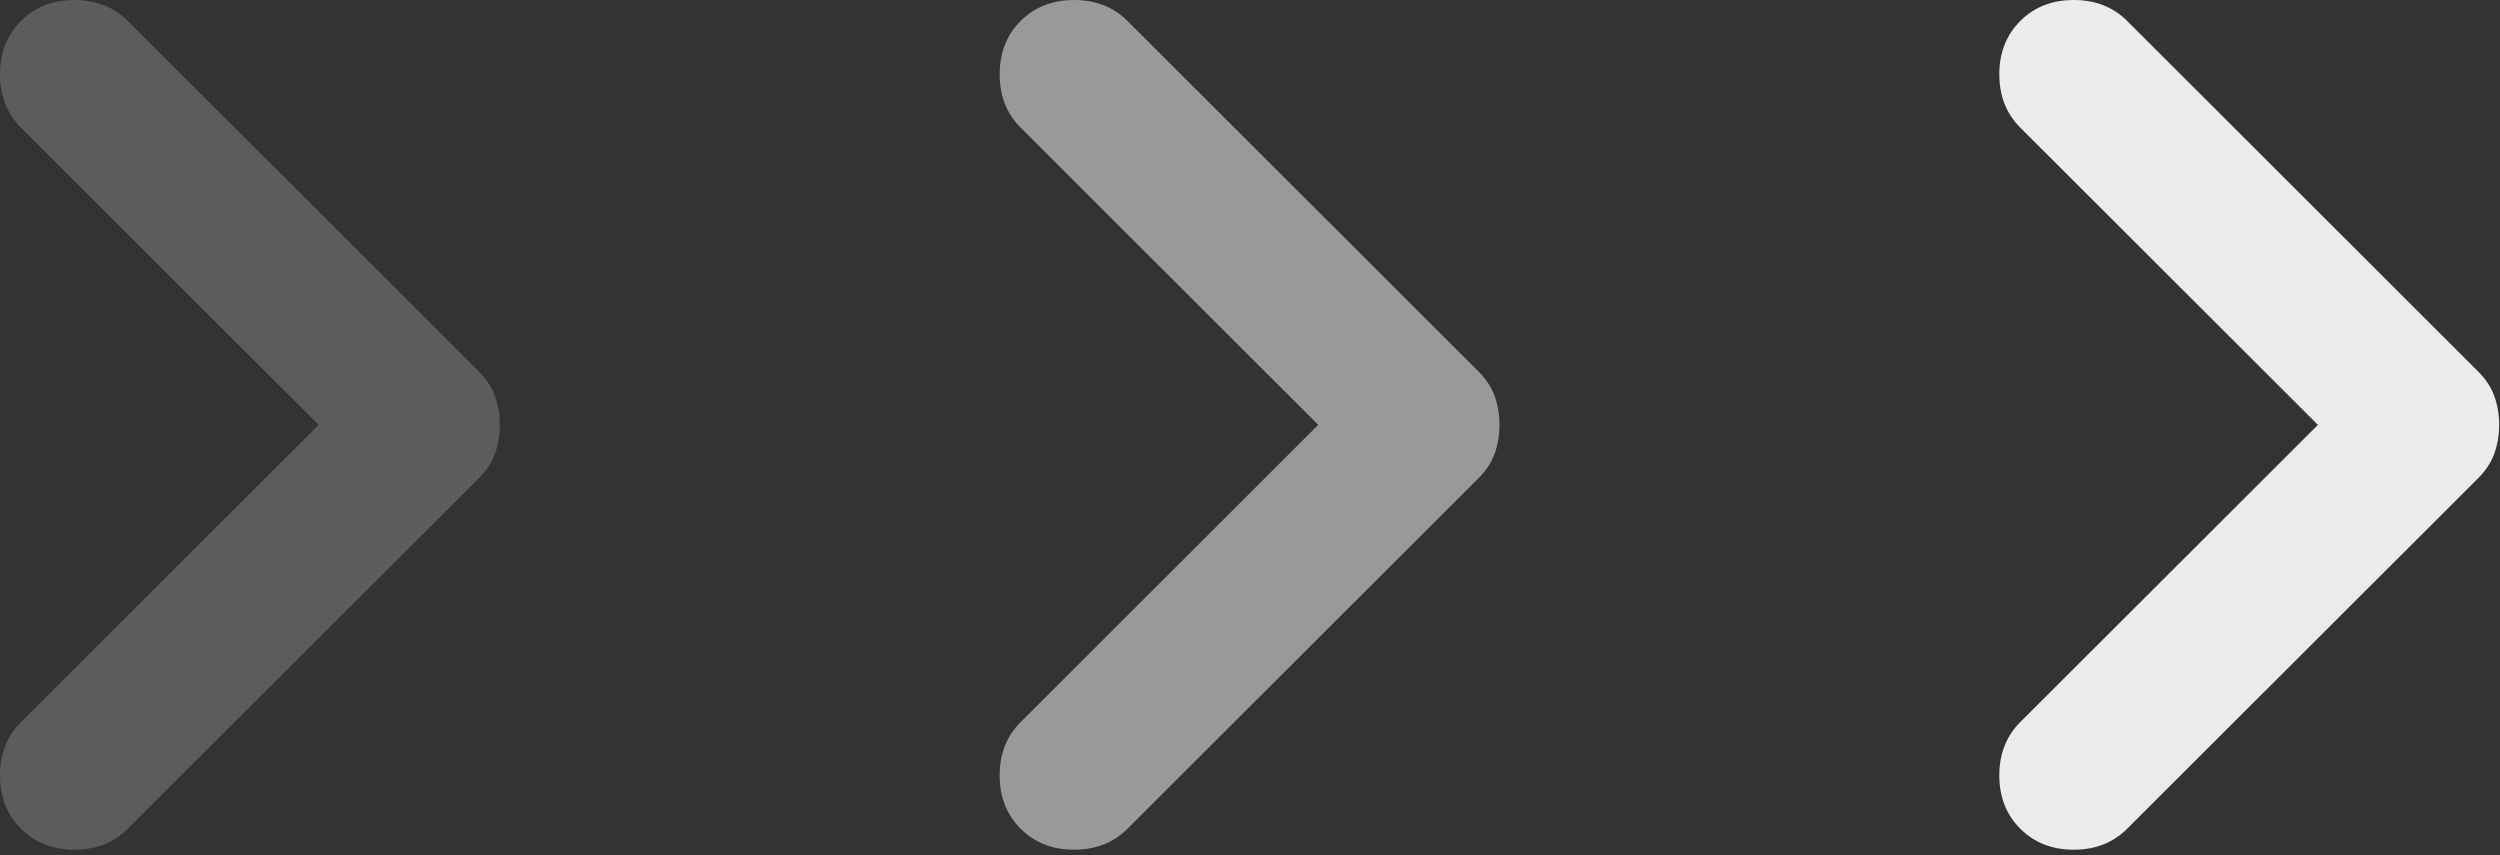
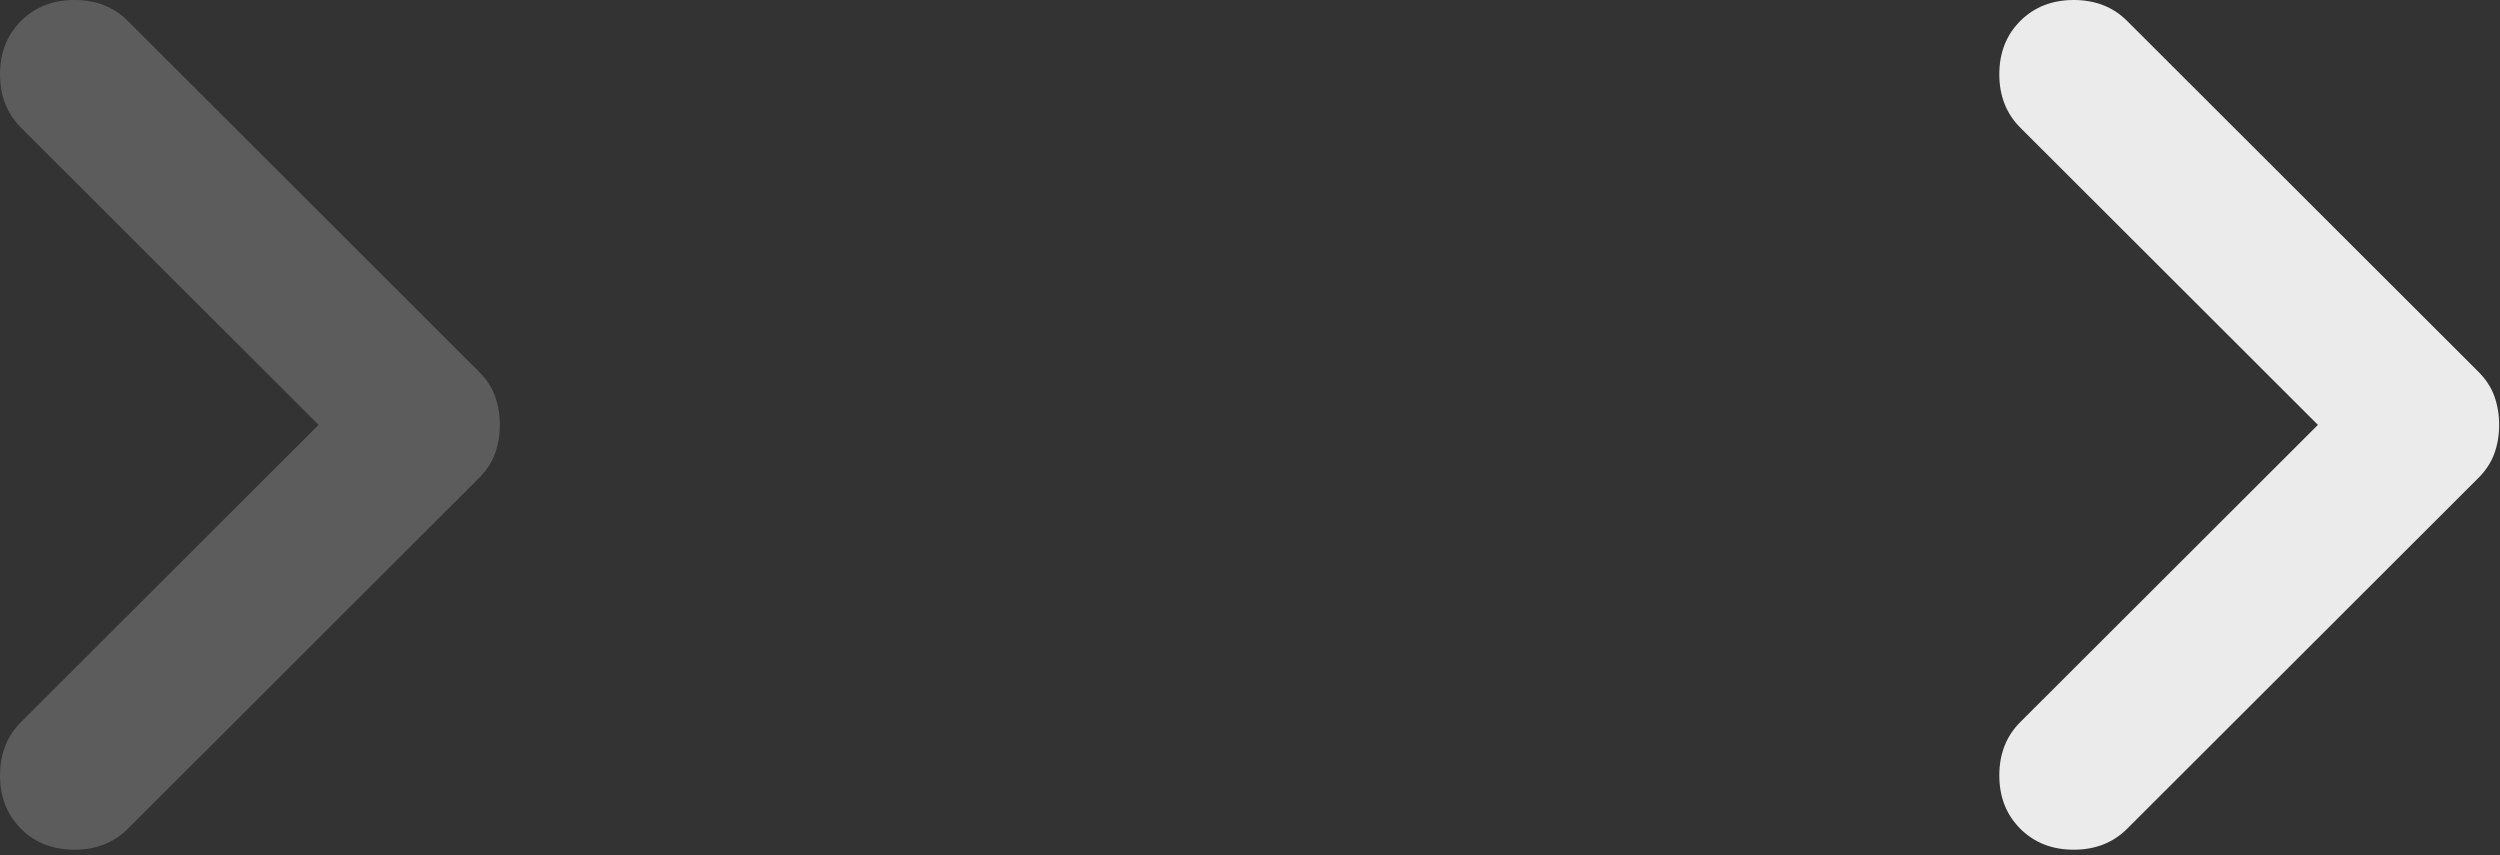
<svg xmlns="http://www.w3.org/2000/svg" width="76" height="26" viewBox="0 0 76 26" fill="none">
  <rect x="0" y="0" width="76" height="26" fill="#333333" stroke="none" />
  <path d="M9.685 12.916L0.638 3.881C0.213 3.456 0 2.915 0 2.259C0 1.602 0.213 1.062 0.638 0.637C1.063 0.212 1.605 6.10352e-05 2.262 6.10352e-05C2.919 6.10352e-05 3.46 0.212 3.886 0.637L14.557 11.294C14.789 11.526 14.953 11.777 15.05 12.047C15.146 12.317 15.195 12.607 15.195 12.916C15.195 13.225 15.146 13.514 15.05 13.784C14.953 14.055 14.789 14.306 14.557 14.537L3.886 25.194C3.46 25.619 2.919 25.831 2.262 25.831C1.605 25.831 1.063 25.619 0.638 25.194C0.213 24.769 0 24.229 0 23.573C0 22.916 0.213 22.375 0.638 21.951L9.685 12.916Z" fill="white" fill-opacity="0.2" />
-   <path d="M40.075 12.916L31.028 3.88C30.602 3.456 30.39 2.915 30.39 2.259C30.39 1.602 30.602 1.062 31.028 0.637C31.453 0.212 31.994 0 32.651 0C33.309 0 33.85 0.212 34.275 0.637L44.947 11.294C45.178 11.526 45.343 11.777 45.44 12.047C45.536 12.317 45.584 12.607 45.584 12.916C45.584 13.225 45.536 13.514 45.44 13.784C45.343 14.055 45.178 14.306 44.947 14.537L34.275 25.194C33.85 25.619 33.309 25.831 32.651 25.831C31.994 25.831 31.453 25.619 31.028 25.194C30.602 24.769 30.39 24.229 30.39 23.572C30.39 22.916 30.602 22.375 31.028 21.951L40.075 12.916Z" fill="white" fill-opacity="0.5" />
  <path d="M70.465 12.916L61.417 3.881C60.992 3.456 60.779 2.915 60.779 2.259C60.779 1.602 60.992 1.062 61.417 0.637C61.843 0.212 62.384 6.10352e-05 63.041 6.10352e-05C63.698 6.10352e-05 64.24 0.212 64.665 0.637L75.336 11.294C75.568 11.526 75.733 11.777 75.829 12.047C75.926 12.317 75.974 12.607 75.974 12.916C75.974 13.225 75.926 13.514 75.829 13.784C75.733 14.055 75.568 14.306 75.336 14.537L64.665 25.194C64.24 25.619 63.698 25.831 63.041 25.831C62.384 25.831 61.843 25.619 61.417 25.194C60.992 24.769 60.779 24.229 60.779 23.573C60.779 22.916 60.992 22.375 61.417 21.951L70.465 12.916Z" fill="white" fill-opacity="0.9" />
</svg>